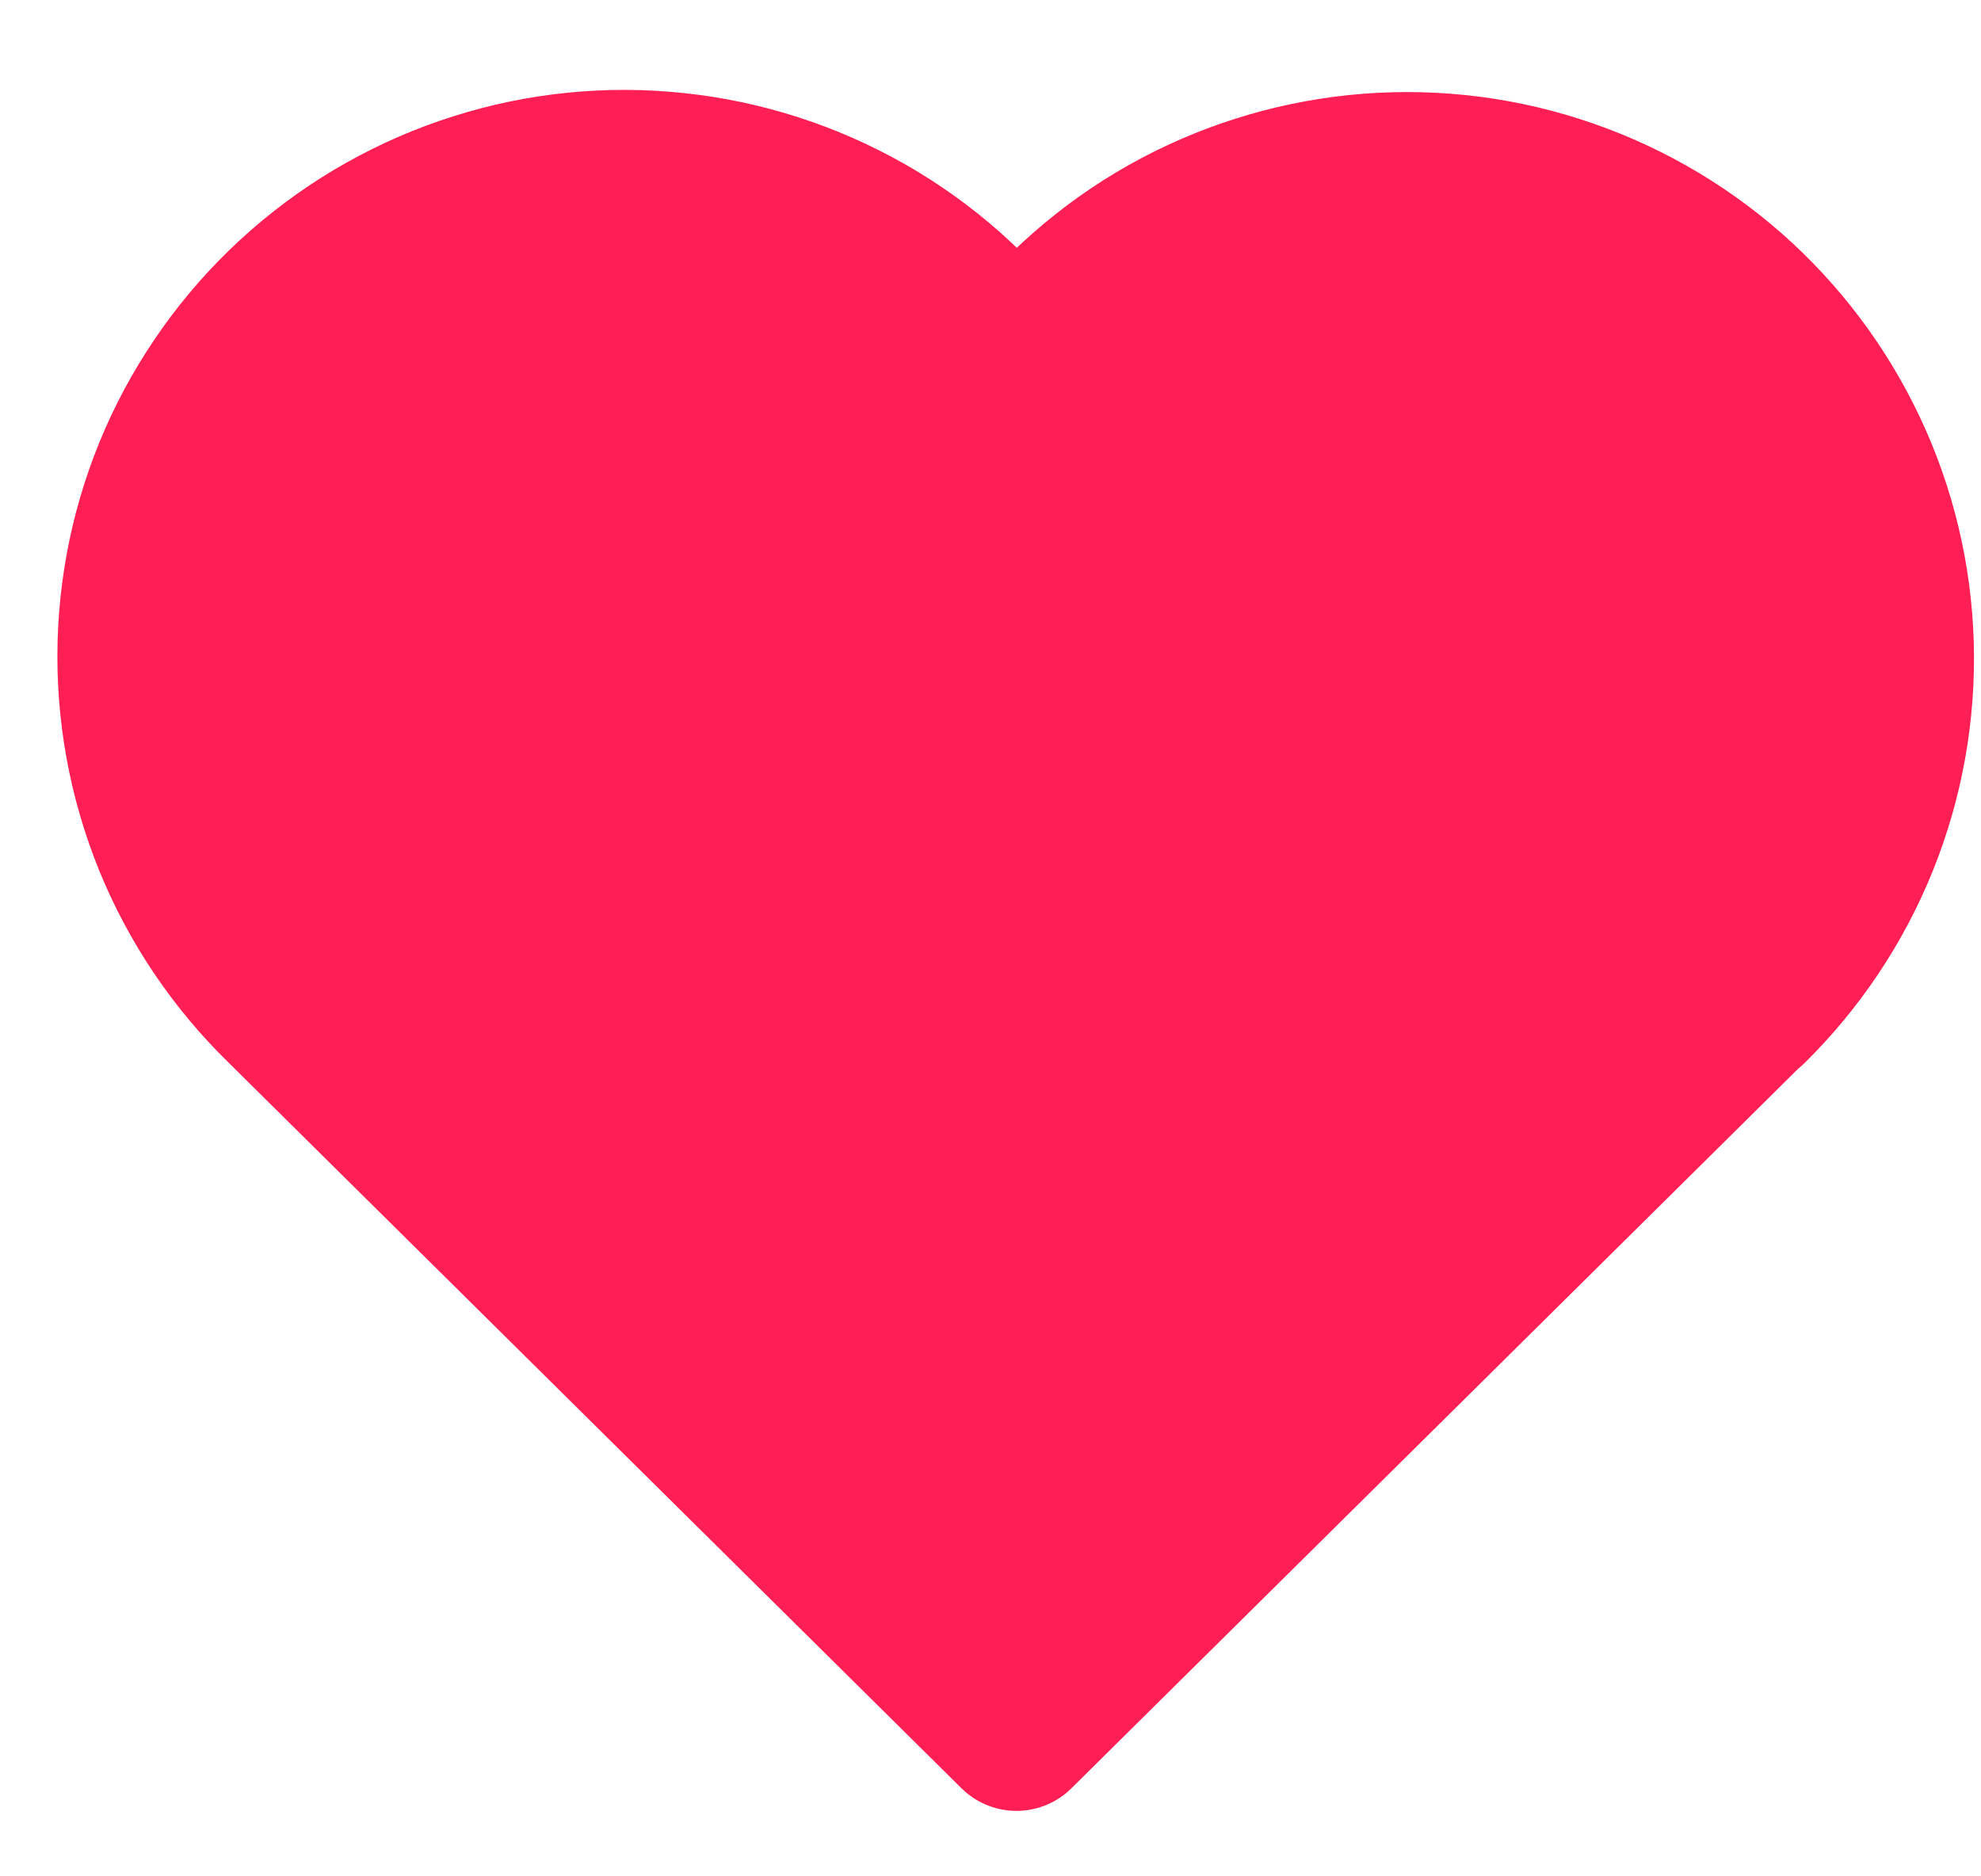
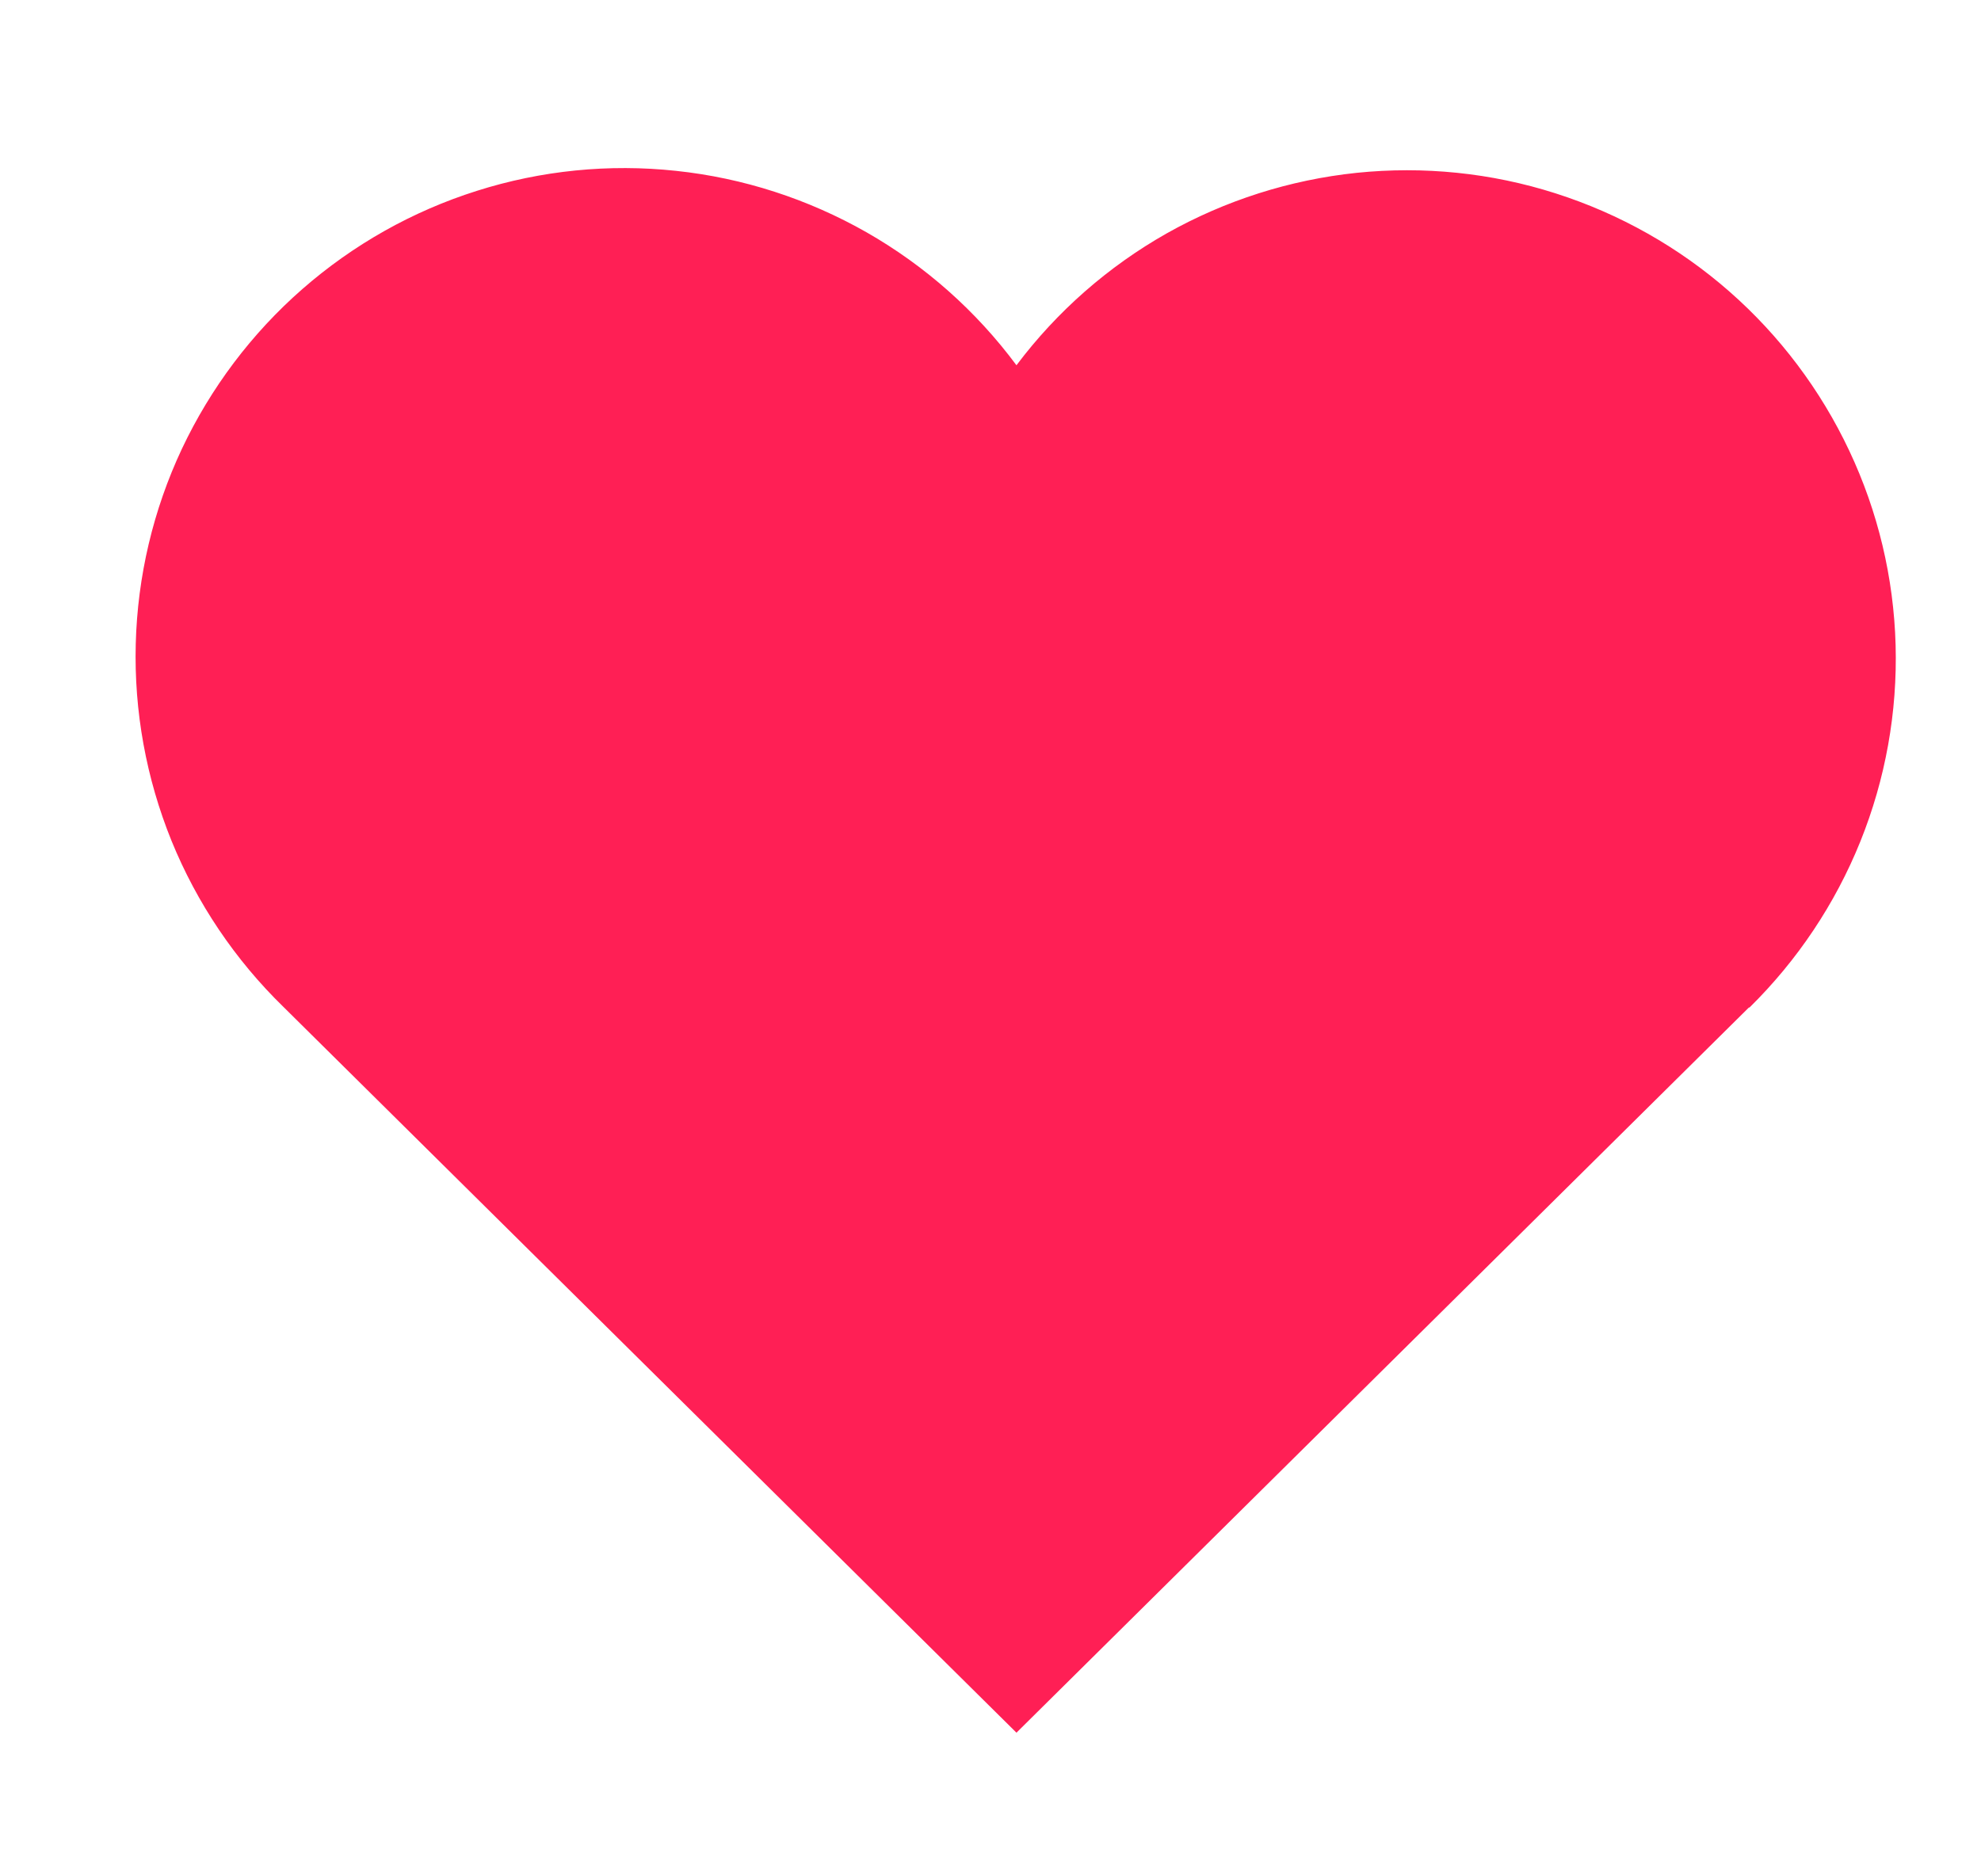
<svg xmlns="http://www.w3.org/2000/svg" width="19" height="18" viewBox="0 0 19 18" fill="none">
  <path d="M16.78 9.659L9.749 16.622L2.718 9.659M2.718 9.659C2.255 9.208 1.889 8.665 1.645 8.066C1.402 7.466 1.285 6.823 1.302 6.176C1.319 5.529 1.469 4.893 1.744 4.307C2.02 3.722 2.413 3.199 2.9 2.773C3.387 2.347 3.956 2.026 4.573 1.831C5.19 1.635 5.841 1.57 6.484 1.639C7.128 1.707 7.75 1.909 8.312 2.229C8.874 2.55 9.363 2.984 9.749 3.504C10.137 2.988 10.627 2.558 11.188 2.24C11.75 1.923 12.371 1.725 13.012 1.658C13.654 1.592 14.303 1.658 14.917 1.854C15.532 2.05 16.1 2.37 16.585 2.795C17.07 3.22 17.462 3.741 17.737 4.325C18.012 4.908 18.163 5.542 18.181 6.187C18.199 6.832 18.084 7.474 17.843 8.072C17.602 8.67 17.24 9.212 16.78 9.665" fill="#FF1F55" />
-   <path d="M16.78 9.659L9.749 16.622L2.718 9.659C2.255 9.208 1.889 8.665 1.645 8.066C1.402 7.466 1.285 6.823 1.302 6.176C1.319 5.529 1.469 4.893 1.744 4.307C2.02 3.722 2.413 3.199 2.9 2.773C3.387 2.347 3.956 2.026 4.573 1.831C5.19 1.635 5.841 1.57 6.484 1.639C7.128 1.707 7.75 1.909 8.312 2.229C8.874 2.55 9.363 2.984 9.749 3.504C10.137 2.988 10.627 2.558 11.188 2.24C11.75 1.923 12.371 1.725 13.012 1.658C13.654 1.592 14.303 1.658 14.917 1.854C15.532 2.05 16.1 2.37 16.585 2.795C17.07 3.22 17.462 3.741 17.737 4.325C18.012 4.908 18.163 5.542 18.181 6.187C18.199 6.832 18.084 7.474 17.843 8.072C17.602 8.67 17.24 9.212 16.78 9.665" stroke="#FF1F55" stroke-width="1.5" stroke-linecap="round" stroke-linejoin="round" />
</svg>